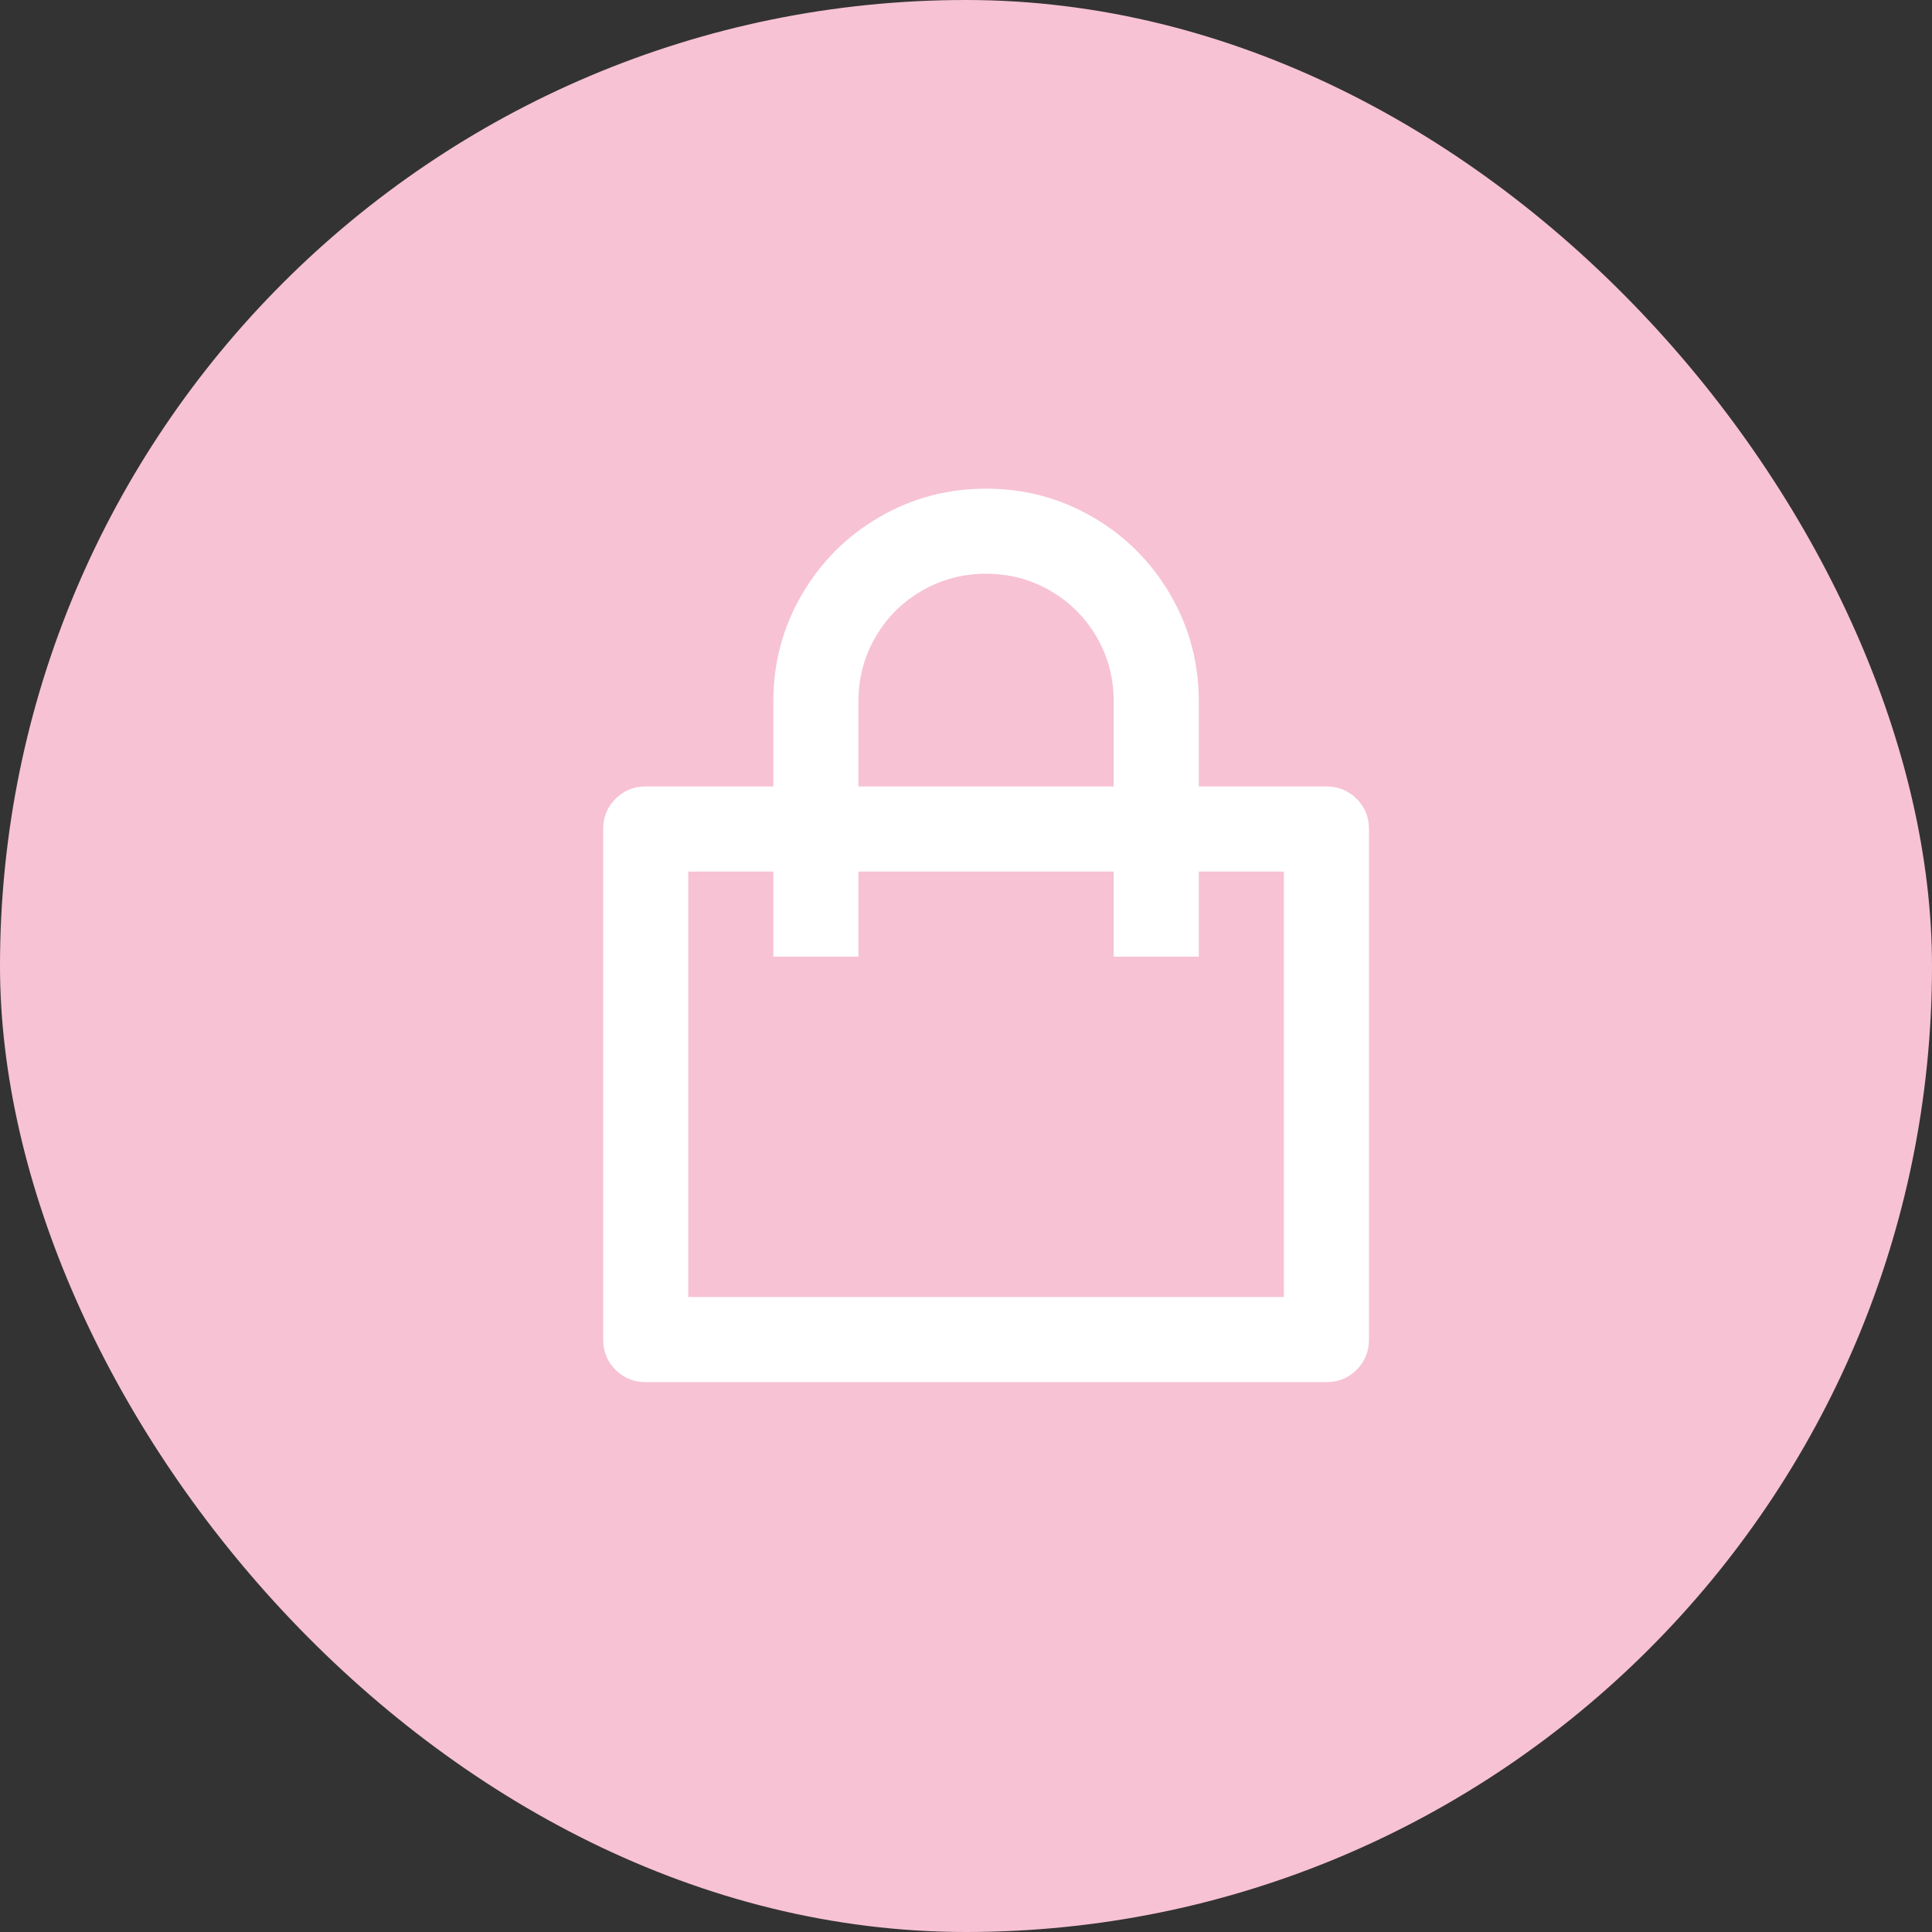
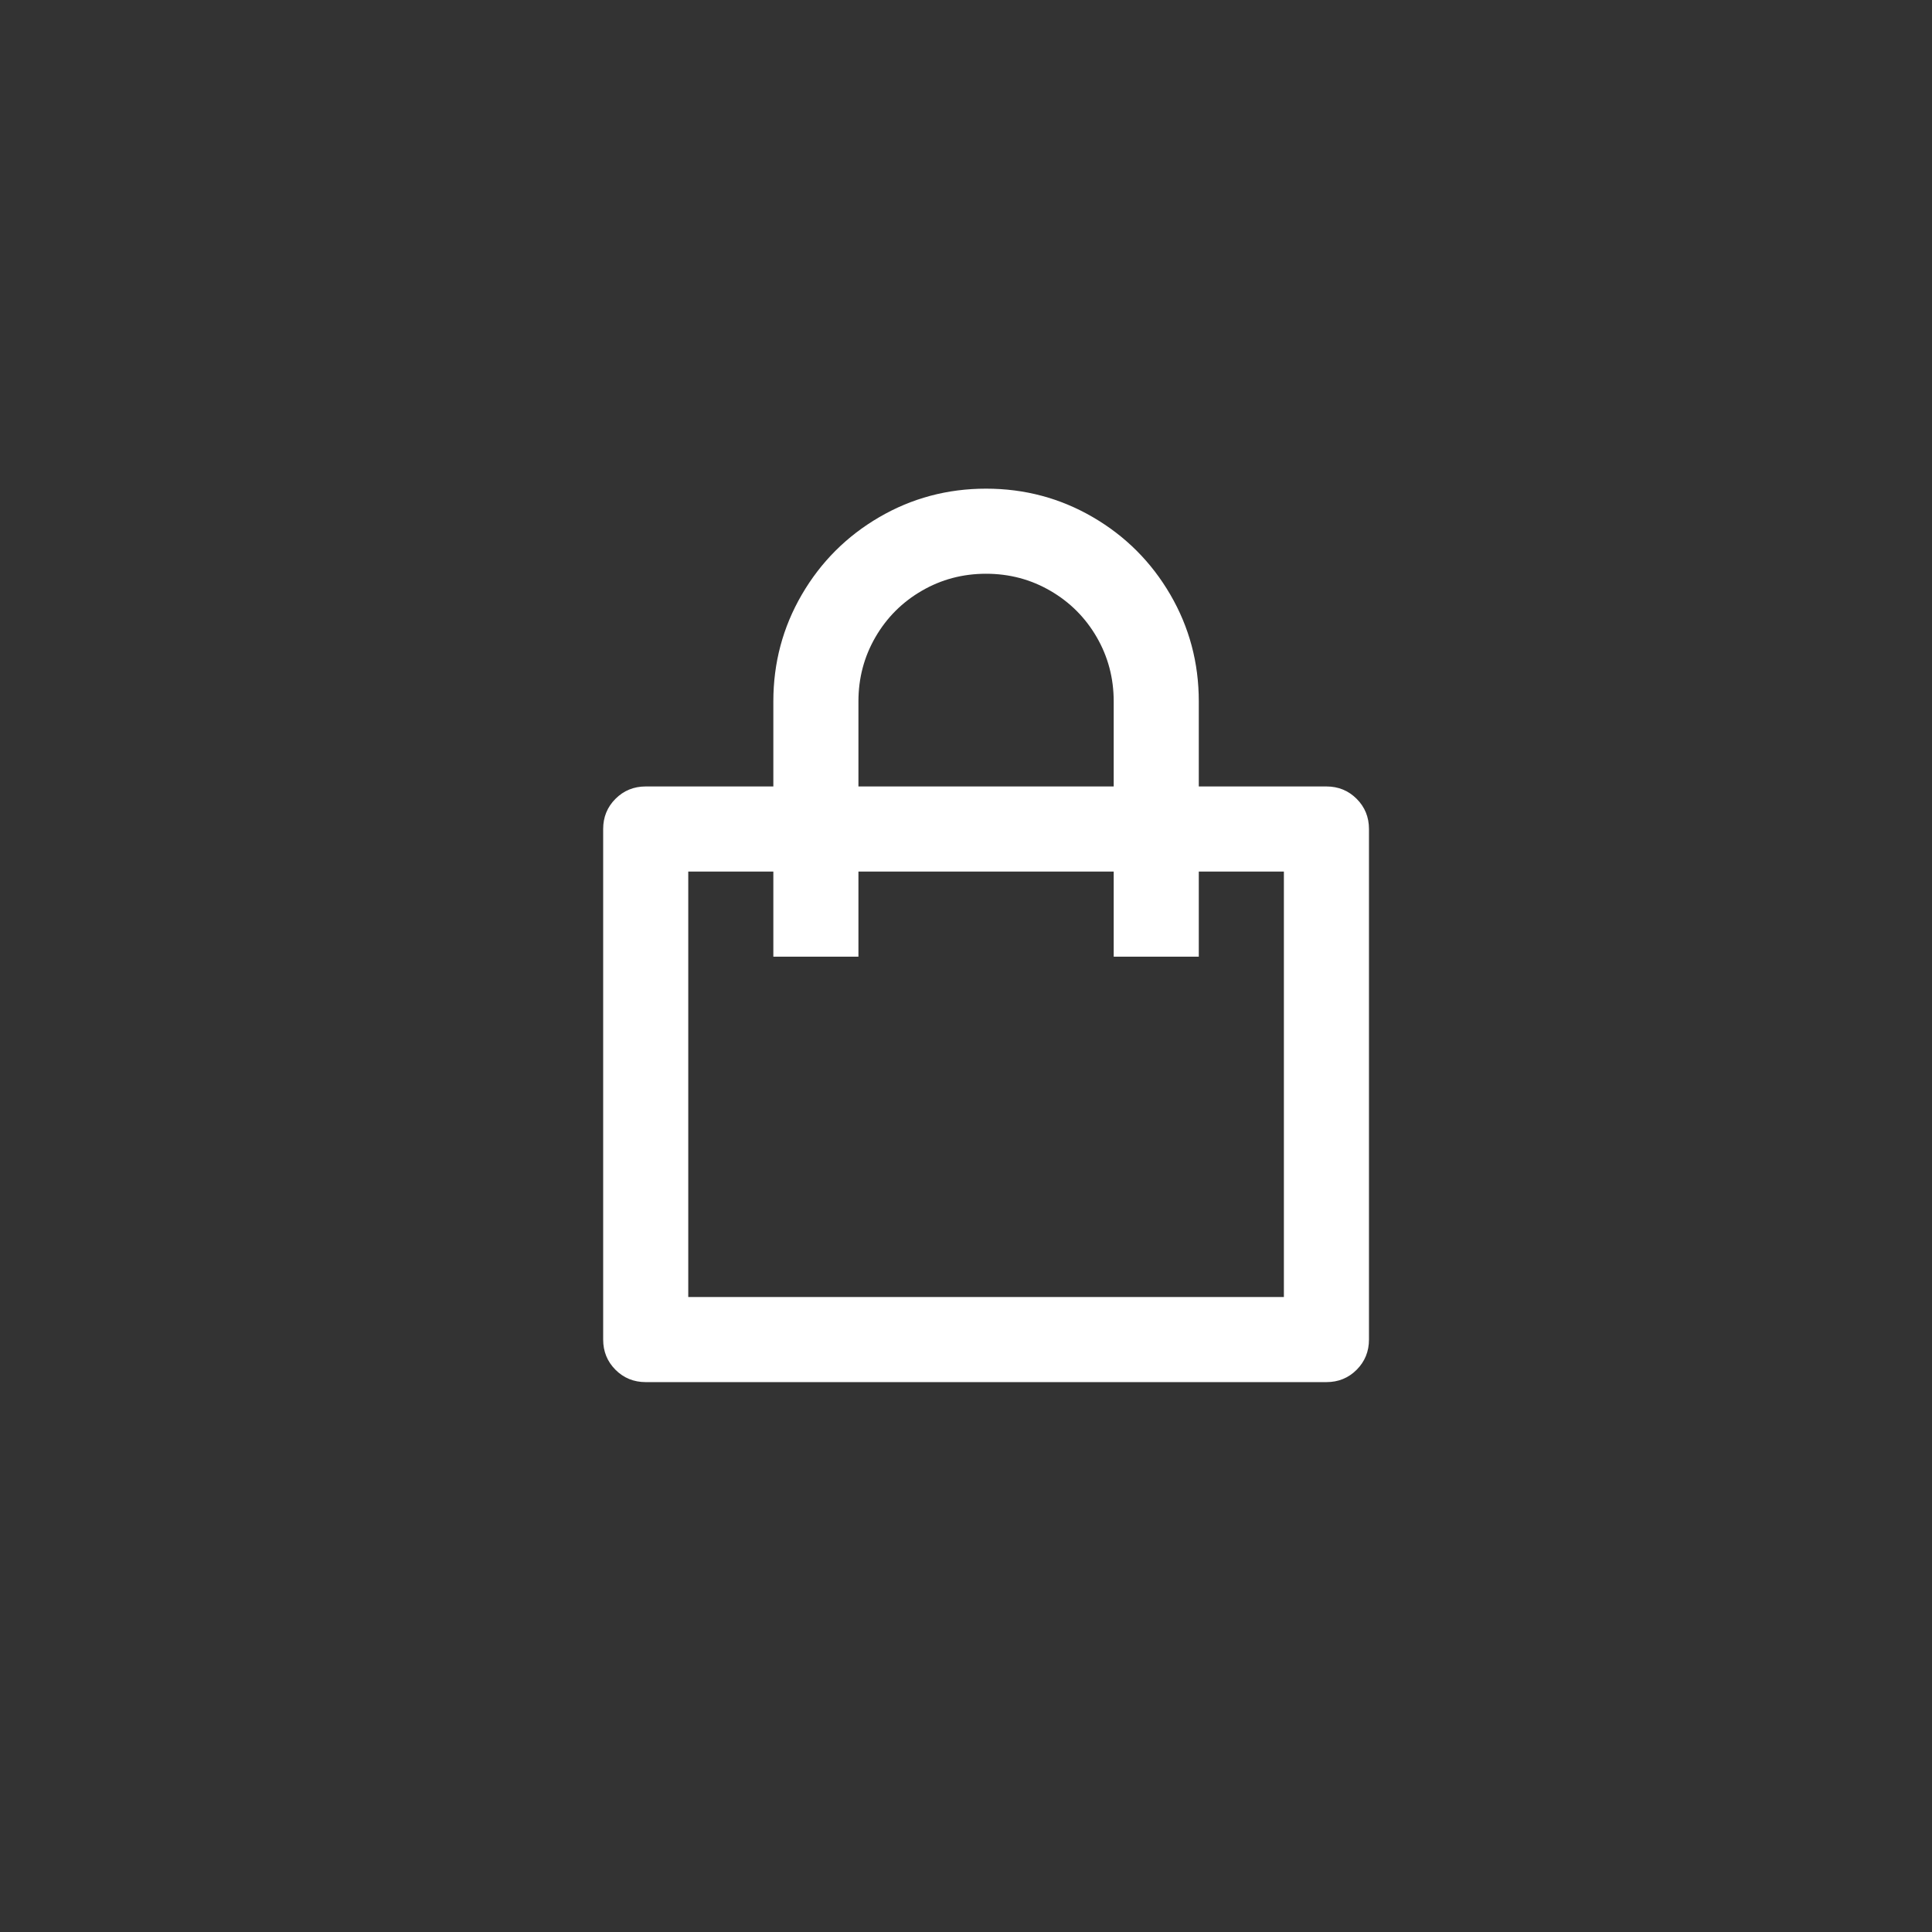
<svg xmlns="http://www.w3.org/2000/svg" width="71" height="71" viewBox="0 0 71 71" fill="none">
  <rect x="0" y="0" width="71" height="71" fill="#333333" stroke="none" />
-   <rect width="71" height="71" rx="35.5" fill="#F7C2D4" />
  <path d="M28.42 28.902V25.775C28.42 24.358 28.769 23.05 29.467 21.851C30.166 20.652 31.114 19.704 32.313 19.005C33.512 18.307 34.82 17.958 36.237 17.958C37.655 17.958 38.963 18.307 40.162 19.005C41.361 19.704 42.309 20.652 43.008 21.851C43.706 23.05 44.055 24.358 44.055 25.775V28.902H48.746C49.184 28.902 49.554 29.054 49.856 29.356C50.158 29.658 50.309 30.028 50.309 30.466V49.228C50.309 49.666 50.158 50.036 49.856 50.339C49.554 50.641 49.184 50.792 48.746 50.792H23.729C23.291 50.792 22.921 50.641 22.619 50.339C22.317 50.036 22.166 49.666 22.166 49.228V30.466C22.166 30.028 22.317 29.658 22.619 29.356C22.921 29.054 23.291 28.902 23.729 28.902H28.42ZM28.42 32.029H25.293V47.665H47.182V32.029H44.055V35.157H40.928V32.029H31.547V35.157H28.42V32.029ZM31.547 28.902H40.928V25.775C40.928 24.921 40.72 24.134 40.303 23.414C39.886 22.695 39.318 22.127 38.598 21.71C37.879 21.293 37.092 21.085 36.237 21.085C35.383 21.085 34.596 21.293 33.877 21.71C33.157 22.127 32.589 22.695 32.172 23.414C31.755 24.134 31.547 24.921 31.547 25.775V28.902Z" fill="white" />
</svg>